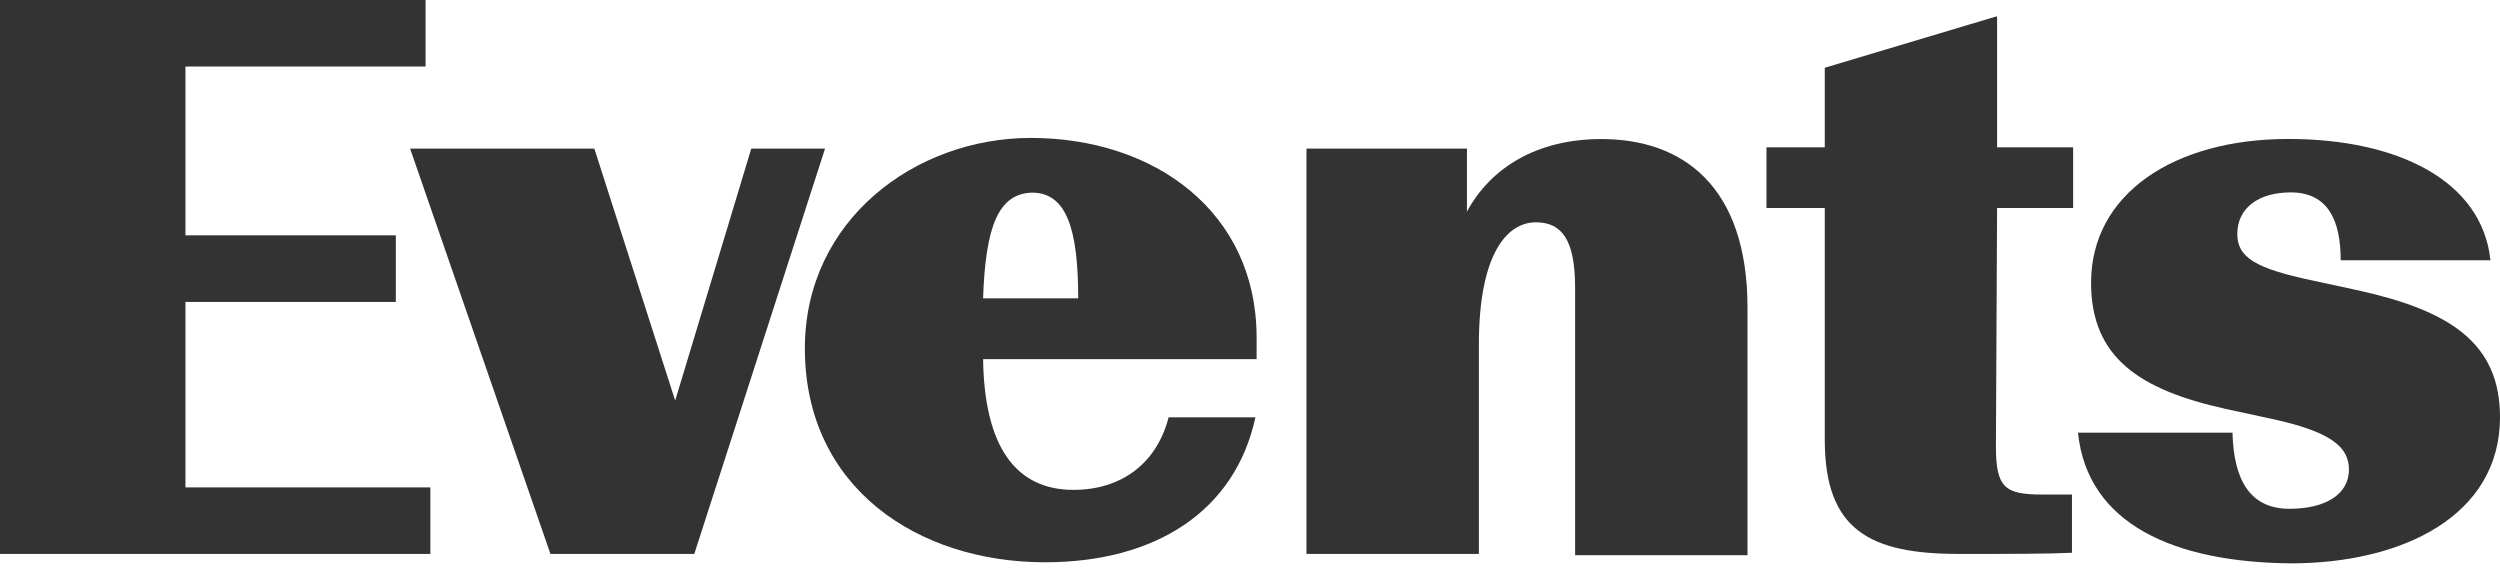
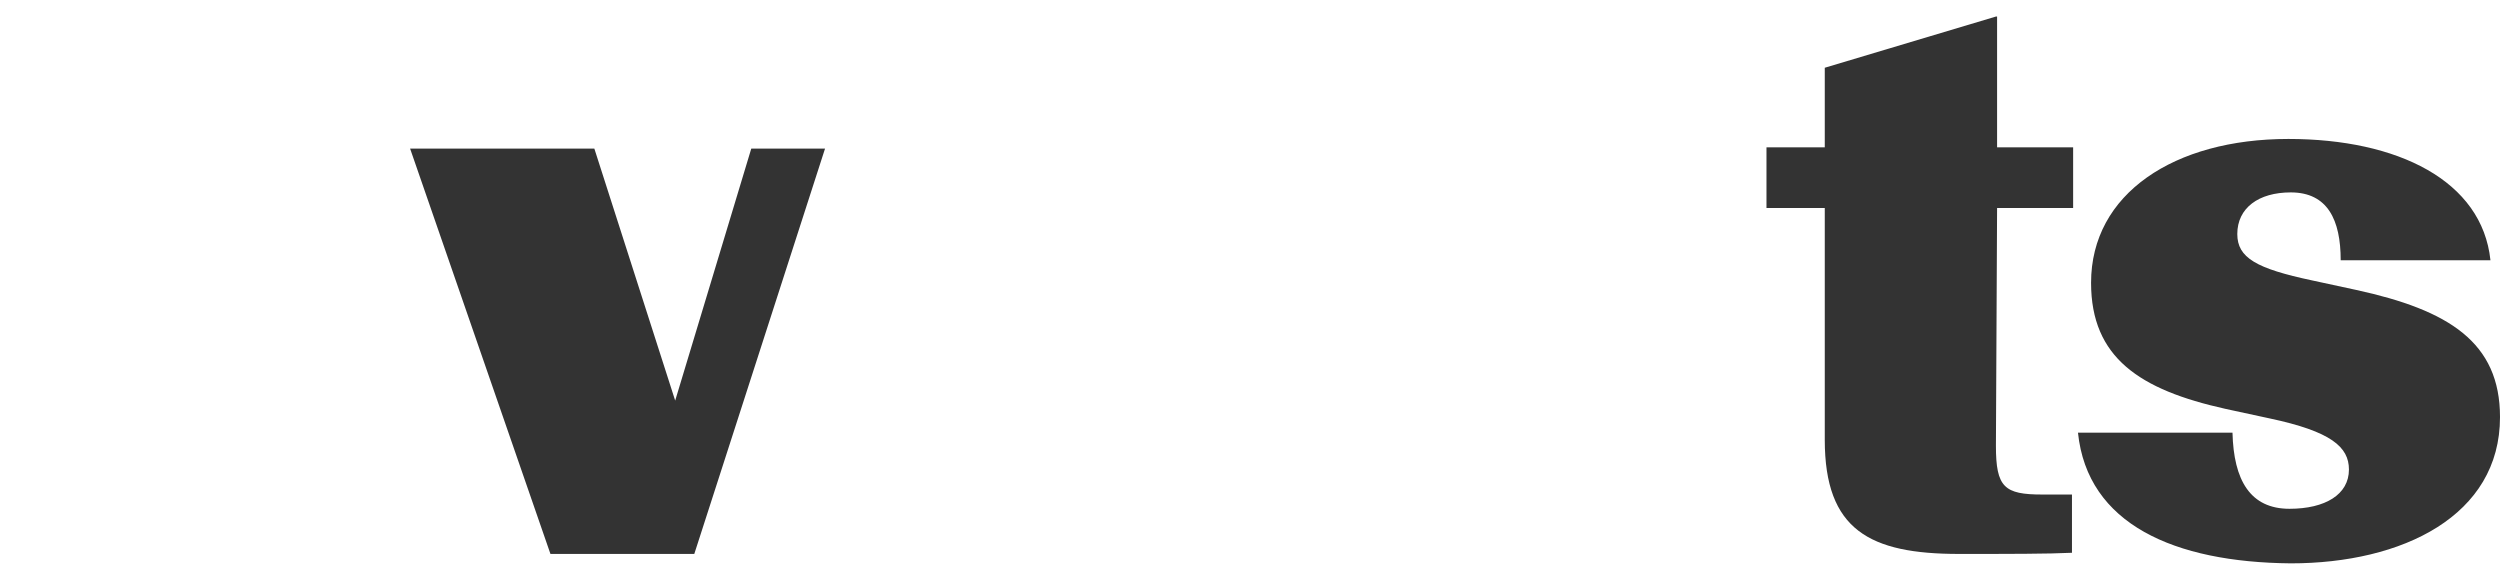
<svg xmlns="http://www.w3.org/2000/svg" version="1.1" id="Layer_1" x="0px" y="0px" width="55.755px" height="12.704px" viewBox="472.831 24.948 55.755 12.704" enable-background="new 472.831 24.948 55.755 12.704" xml:space="preserve">
  <g id="Layer_1_1_">
    <g>
      <g>
        <g>
-           <path fill="#333333" d="M482.455,37.302h-9.624V24.948h9.491v1.484h-5.355v3.765h4.692v1.485h-4.692v4.136h5.462v1.484H482.455z      " />
-         </g>
+           </g>
        <g>
          <path fill="#333333" d="M485.107,37.302l-3.13-9.04h4.109l1.803,5.62l1.697-5.62h1.645l-2.916,9.04H485.107z" />
        </g>
        <g>
-           <path fill="#333333" d="M496.135,37.488c-2.811,0-5.354-1.644-5.354-4.771c0-2.863,2.466-4.693,5.037-4.693      c2.758,0,5.038,1.646,5.038,4.454v0.479h-6.1c0.027,1.936,0.716,2.916,2.016,2.916c1.062,0,1.855-0.583,2.121-1.617h1.936      C500.377,36.348,498.601,37.488,496.135,37.488z M494.756,31.602h2.121c0-1.563-0.265-2.358-1.033-2.358      C495.101,29.269,494.81,29.985,494.756,31.602z" />
-         </g>
+           </g>
        <g>
-           <path fill="#333333" d="M505.813,37.302h-3.845v-9.04h3.579v1.405c0.53-0.981,1.564-1.618,2.996-1.618      c1.803,0,3.261,1.034,3.261,3.766v5.515h-3.845v-5.966c0-1.061-0.291-1.458-0.875-1.458c-0.636,0-1.271,0.689-1.271,2.73V37.302      z" />
-         </g>
+           </g>
        <g>
          <path fill="#333333" d="M513.527,34.757v-5.17h-1.3v-1.353h1.3v-1.775l3.817-1.142h0.026v2.917h1.696v1.353h-1.696l-0.026,5.303      c0,0.928,0.187,1.087,1.034,1.087h0.662v1.299c-0.53,0.026-1.405,0.026-2.519,0.026      C514.534,37.302,513.527,36.772,513.527,34.757z" />
        </g>
        <g>
          <path fill="#333333" d="M519.174,34.598h3.446c0.026,1.062,0.396,1.697,1.271,1.697c0.796,0,1.326-0.318,1.326-0.875      c0-0.504-0.396-0.85-1.775-1.142l-0.981-0.212c-1.908-0.424-2.995-1.14-2.995-2.811c0-1.988,1.855-3.208,4.4-3.208      c2.438,0,4.32,0.929,4.507,2.705h-3.34c0-0.901-0.292-1.513-1.114-1.513c-0.716,0-1.192,0.346-1.192,0.929      c0,0.529,0.425,0.77,1.67,1.034l0.981,0.212c2.067,0.45,3.208,1.167,3.208,2.837c0,2.2-2.175,3.261-4.667,3.261      C521.322,37.488,519.386,36.64,519.174,34.598z" />
        </g>
      </g>
    </g>
  </g>
</svg>